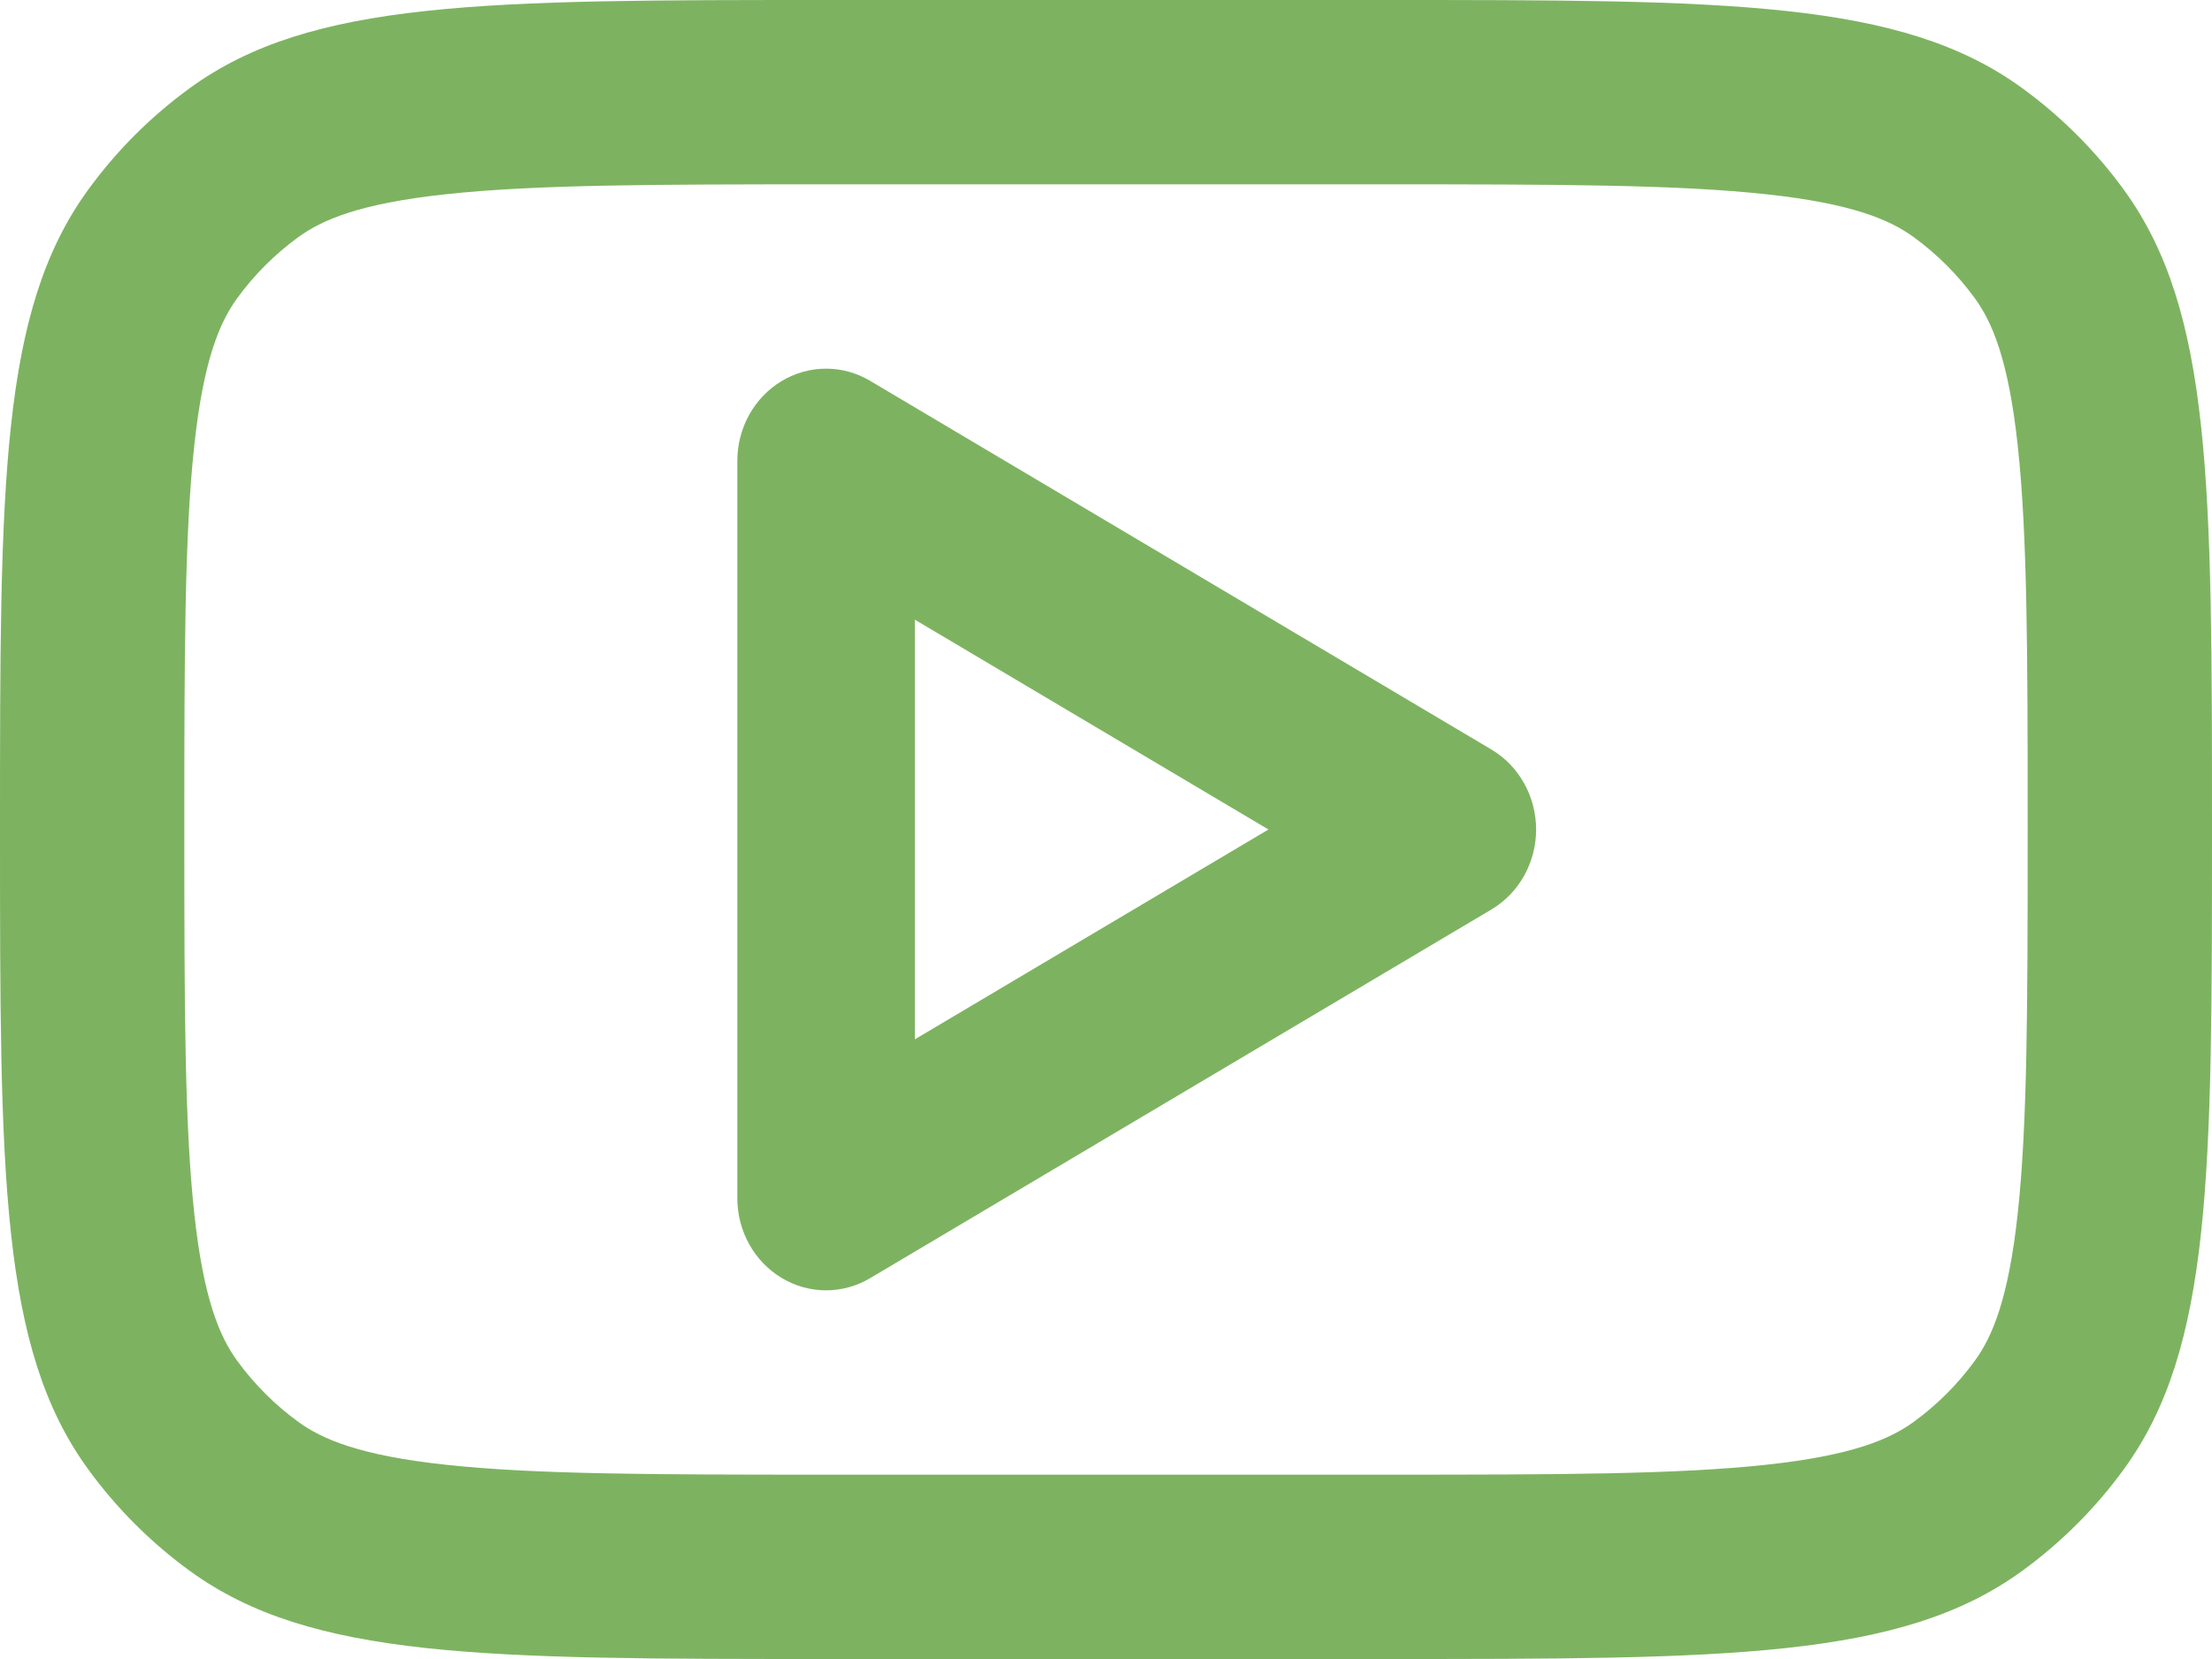
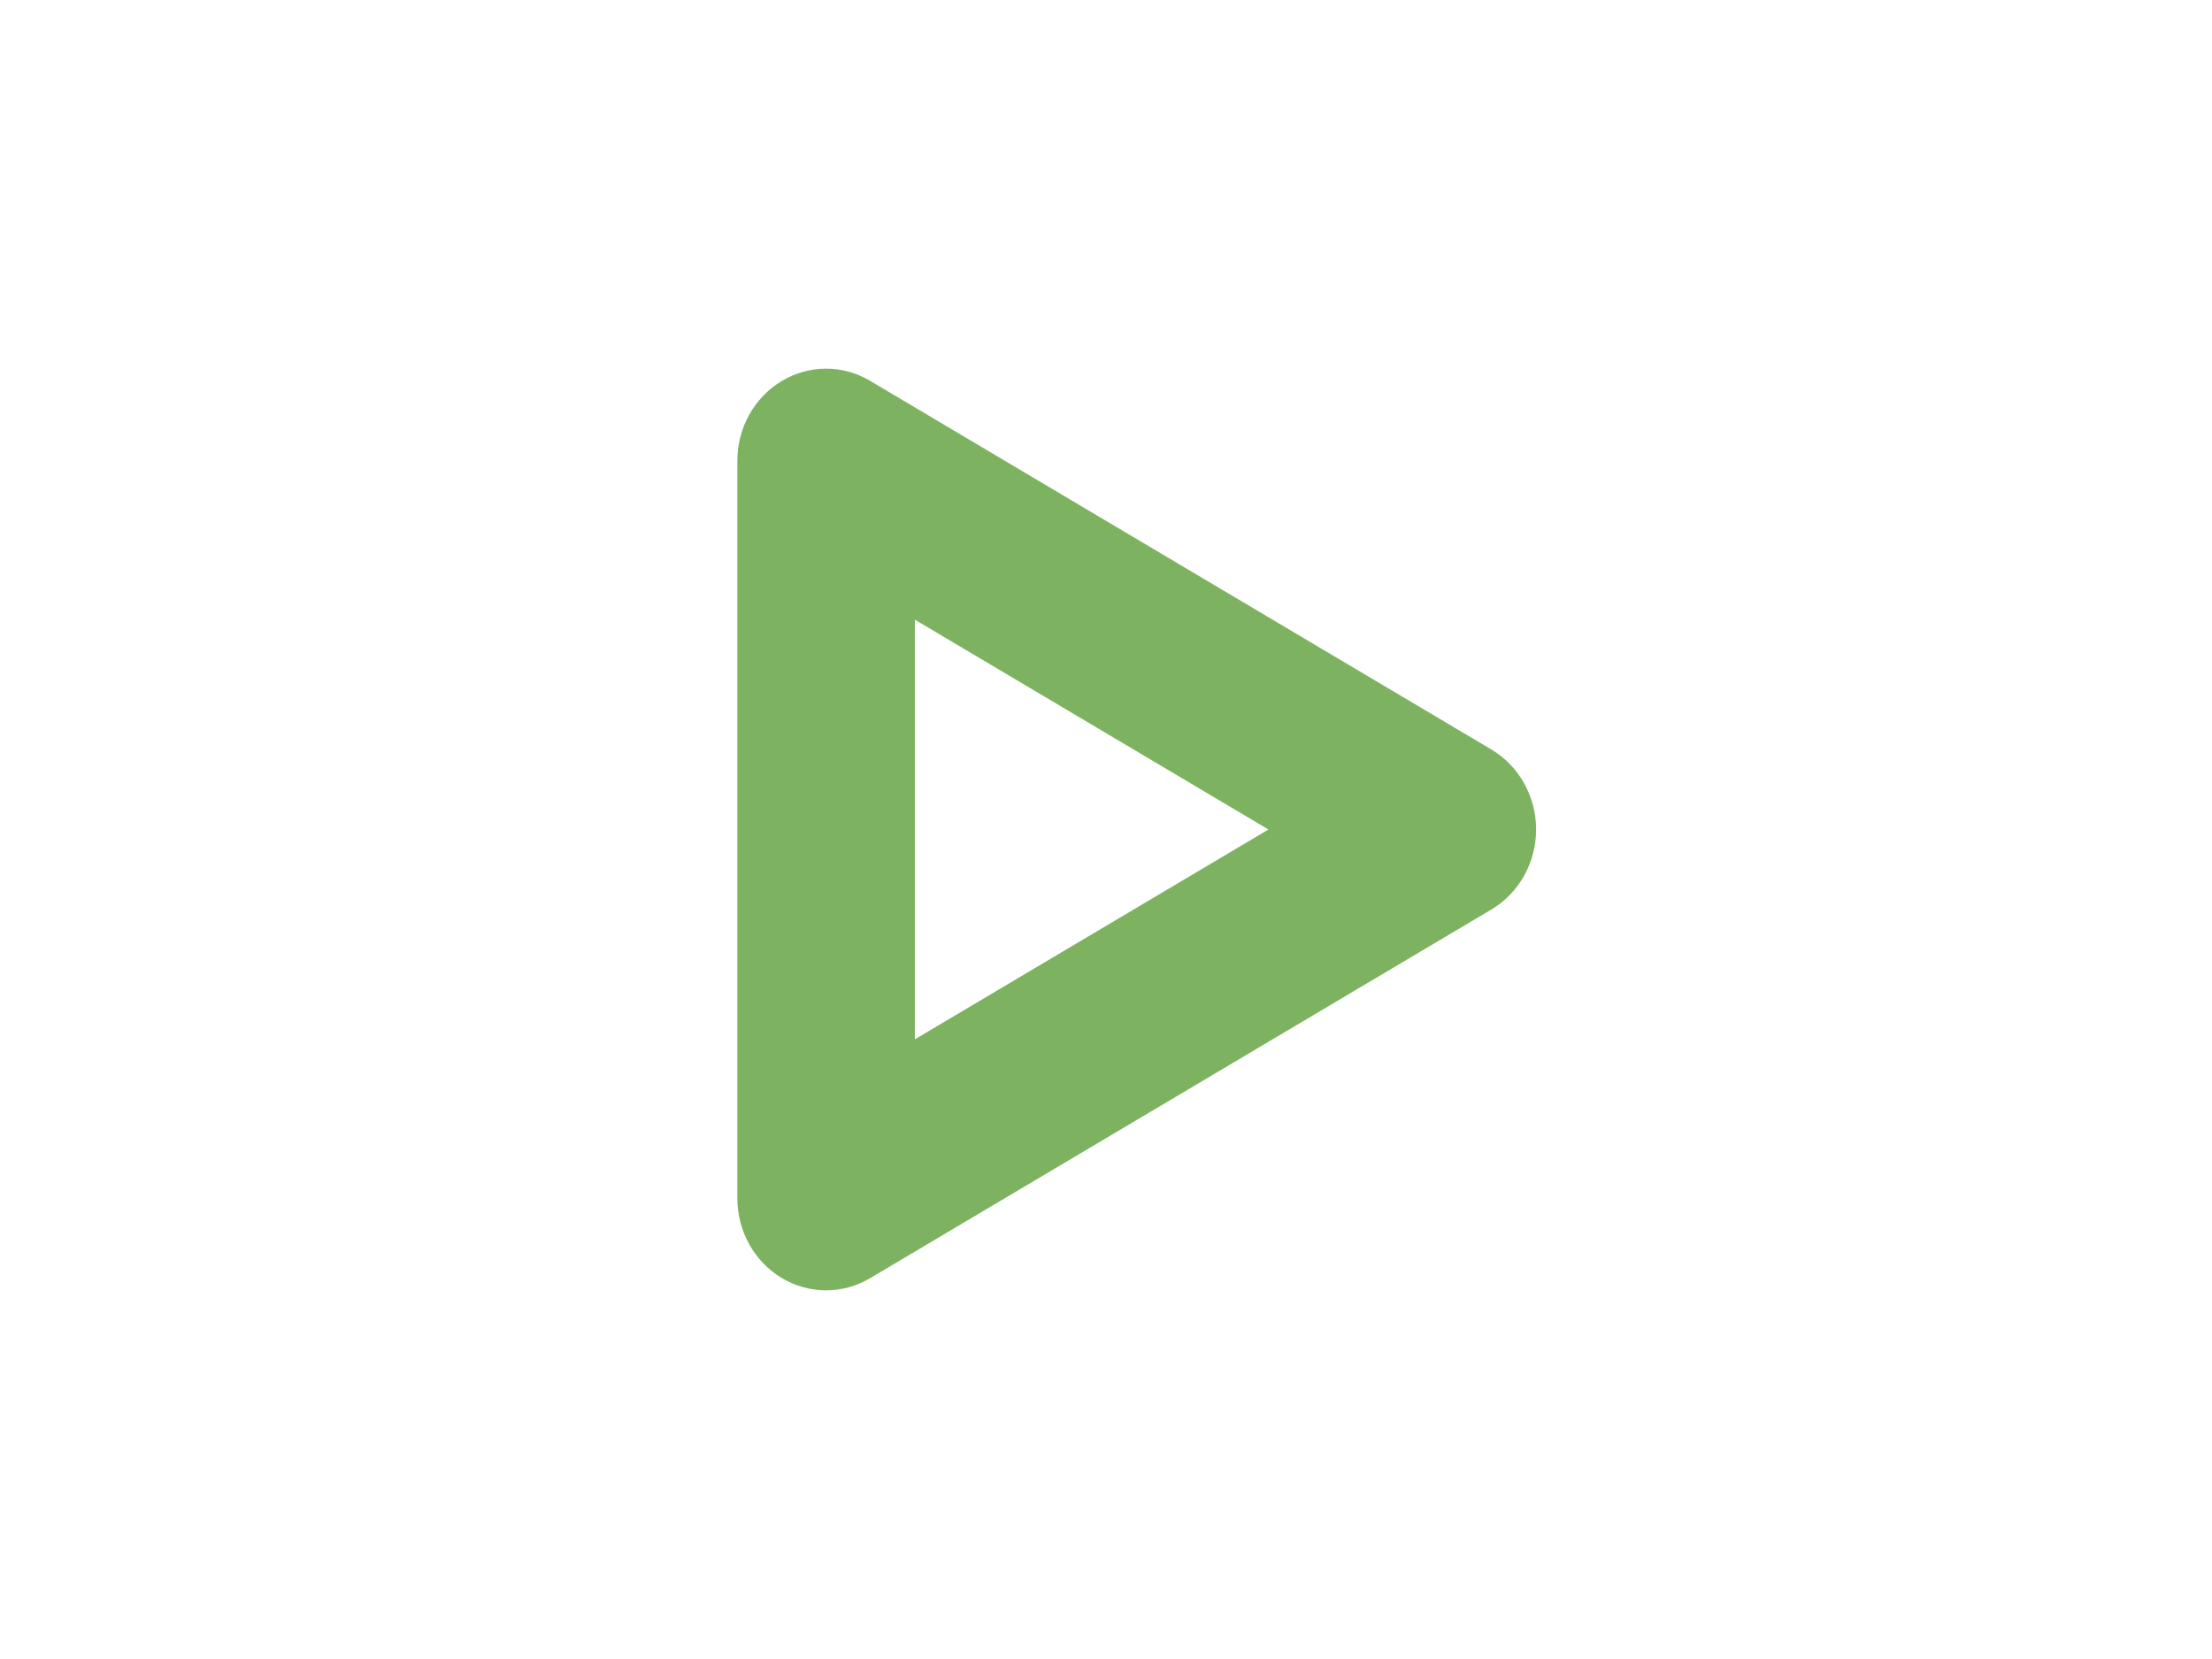
<svg xmlns="http://www.w3.org/2000/svg" width="36" height="27" viewBox="0 0 36 27" fill="none">
  <path fill-rule="evenodd" clip-rule="evenodd" d="M14.161 6.198C13.714 5.932 13.165 5.934 12.719 6.203C12.274 6.471 12 6.965 12 7.5V19.5C12 20.035 12.274 20.529 12.719 20.797C13.165 21.066 13.714 21.068 14.161 20.802L24.272 14.802C24.722 14.535 25 14.038 25 13.5C25 12.962 24.722 12.465 24.272 12.198L14.161 6.198ZM20.644 13.5L14.889 16.915V10.085L20.644 13.5Z" fill="#7DB360" />
-   <path fill-rule="evenodd" clip-rule="evenodd" d="M0 13.5C0 7.875 0 5.063 1.432 3.092C1.895 2.455 2.455 1.895 3.092 1.432C5.063 8.58307e-08 7.875 0 13.5 0H22.5C28.125 0 30.937 8.58307e-08 32.908 1.432C33.545 1.895 34.105 2.455 34.568 3.092C36 5.063 36 7.875 36 13.5C36 19.125 36 21.937 34.568 23.908C34.105 24.545 33.545 25.105 32.908 25.568C30.937 27 28.125 27 22.5 27H13.5C7.875 27 5.063 27 3.092 25.568C2.455 25.105 1.895 24.545 1.432 23.908C0 21.937 0 19.125 0 13.5ZM13.5 3H22.5C25.379 3 27.297 3.004 28.751 3.162C30.148 3.313 30.756 3.577 31.145 3.859C31.527 4.137 31.863 4.473 32.141 4.855C32.423 5.244 32.687 5.852 32.838 7.249C32.996 8.703 33 10.621 33 13.5C33 16.379 32.996 18.297 32.838 19.751C32.687 21.148 32.423 21.756 32.141 22.145C31.863 22.527 31.527 22.863 31.145 23.141C30.756 23.423 30.148 23.687 28.751 23.838C27.297 23.996 25.379 24 22.5 24H13.5C10.621 24 8.703 23.996 7.249 23.838C5.852 23.687 5.244 23.423 4.855 23.141C4.473 22.863 4.137 22.527 3.859 22.145C3.577 21.756 3.313 21.148 3.162 19.751C3.004 18.297 3 16.379 3 13.5C3 10.621 3.004 8.703 3.162 7.249C3.313 5.852 3.577 5.244 3.859 4.855C4.137 4.473 4.473 4.137 4.855 3.859C5.244 3.577 5.852 3.313 7.249 3.162C8.703 3.004 10.621 3 13.5 3Z" fill="#7DB360" />
</svg>